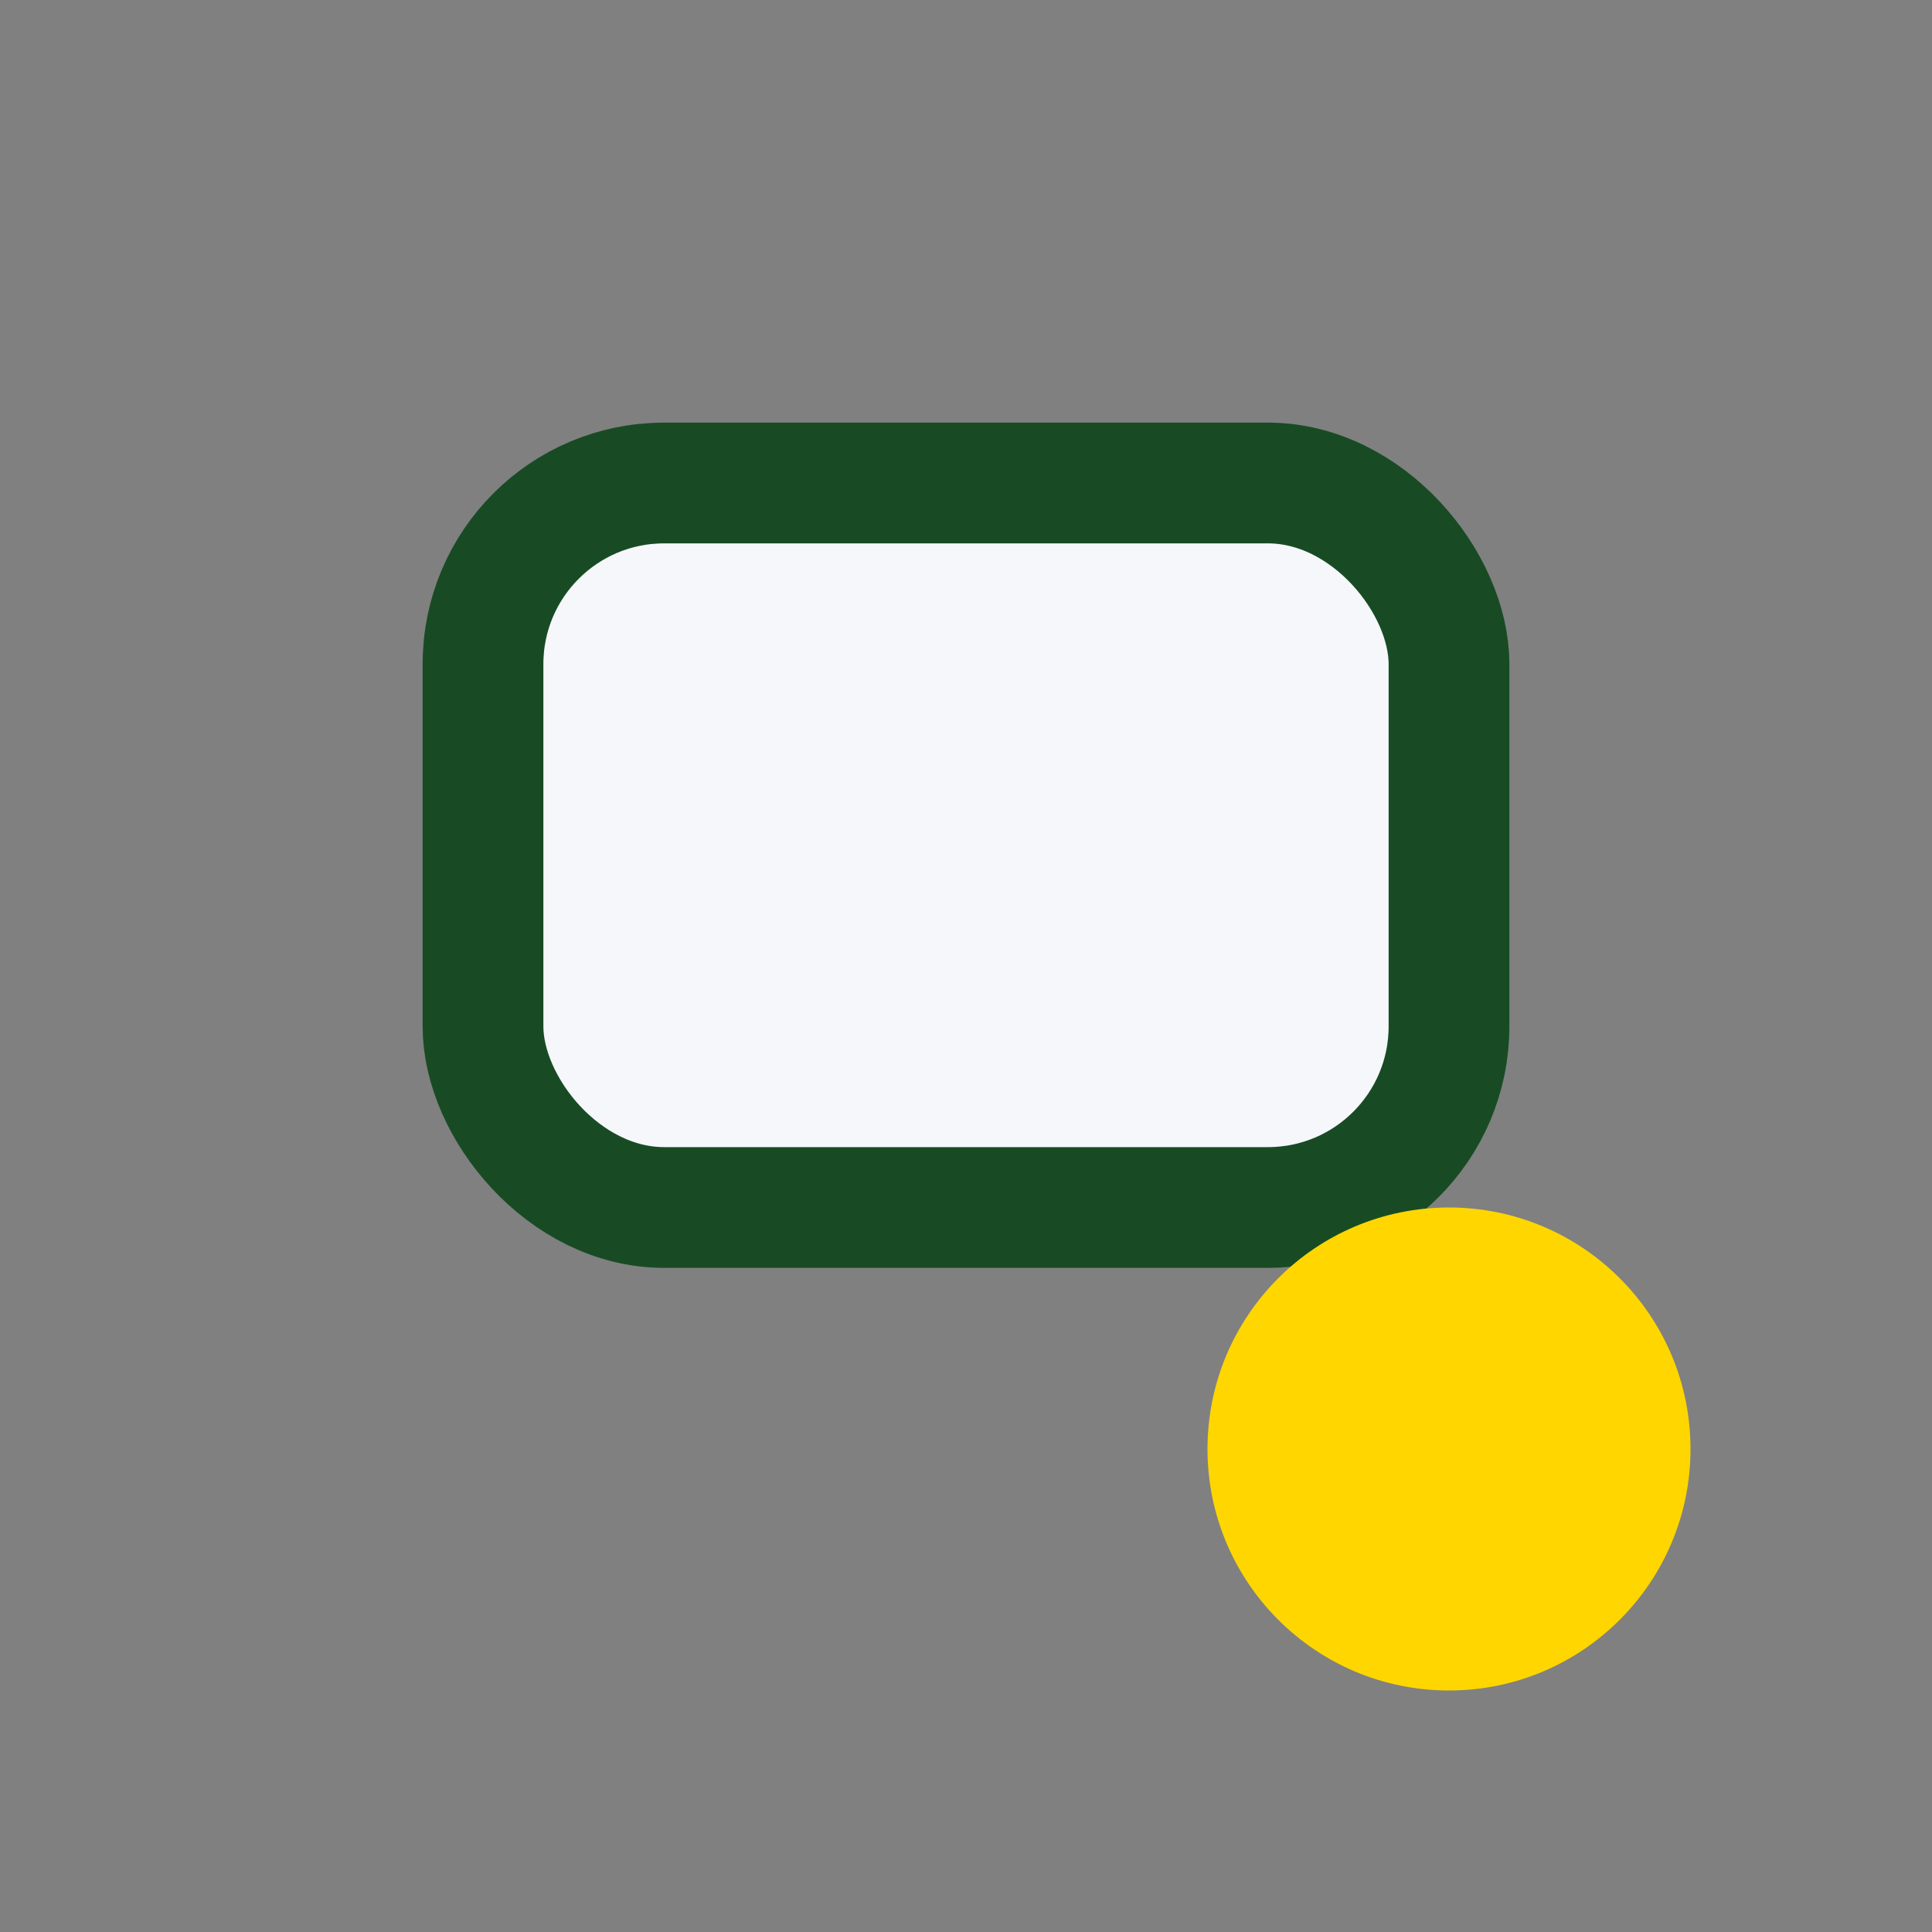
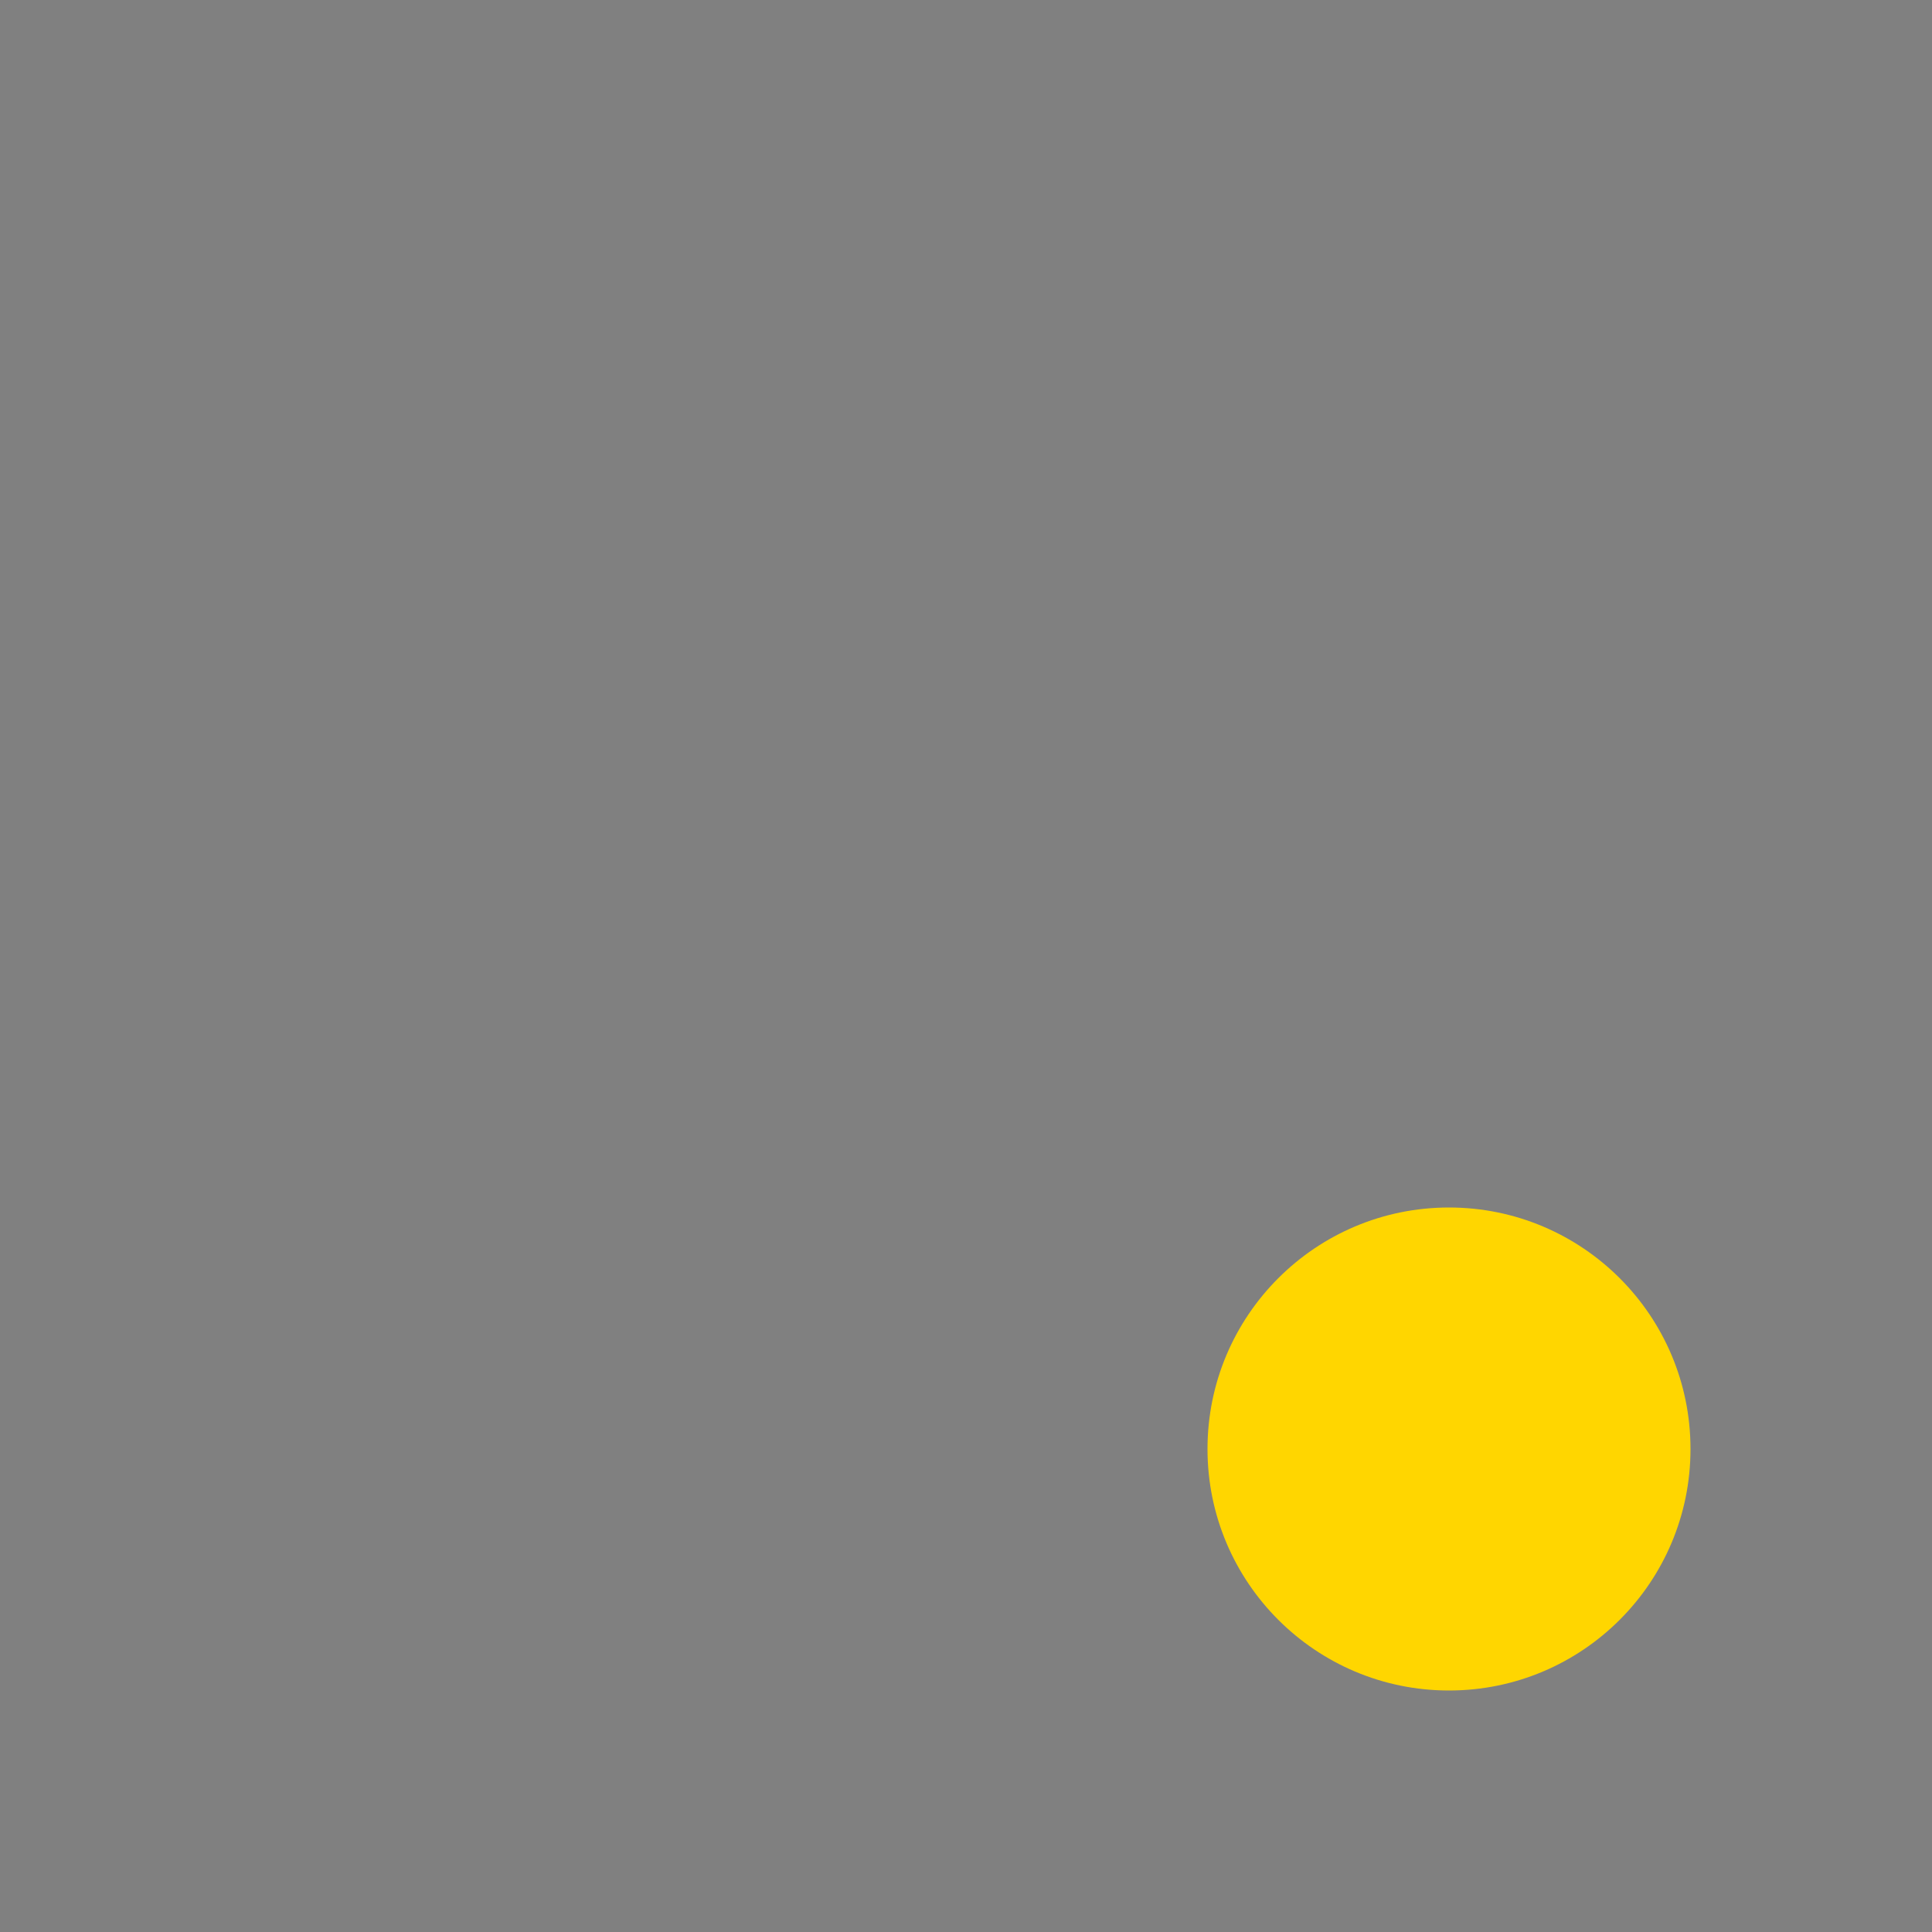
<svg xmlns="http://www.w3.org/2000/svg" width="32" height="32" viewBox="0 0 32 32">
  <rect x="0" y="0" width="32" height="32" fill="#808080" stroke="none" />
-   <rect x="8" y="8" width="16" height="12" rx="3" fill="#F5F7FA" stroke="#184B24" stroke-width="2" />
  <circle cx="24" cy="24" r="4" fill="#FFD600" />
</svg>